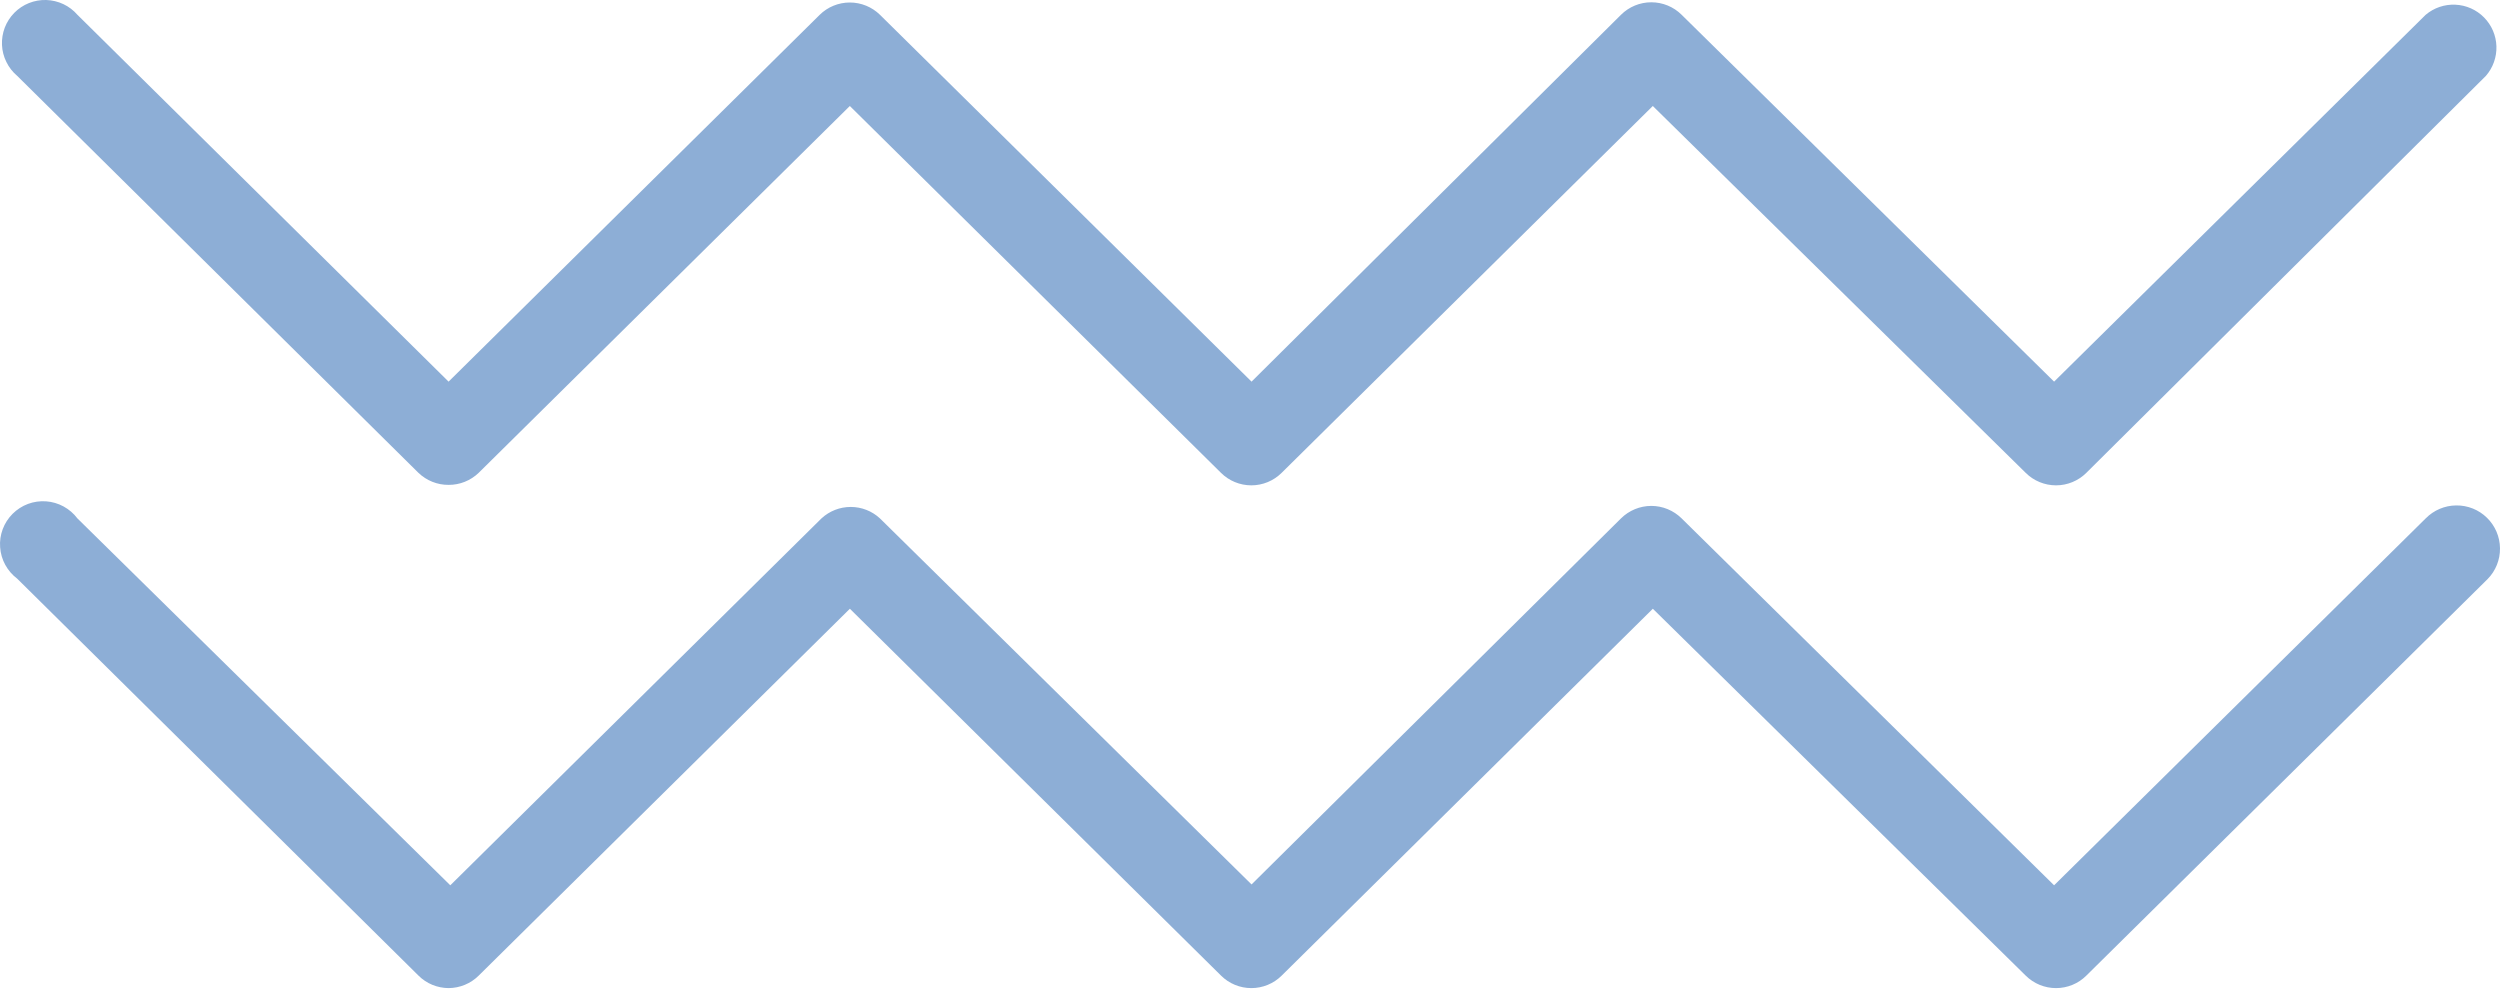
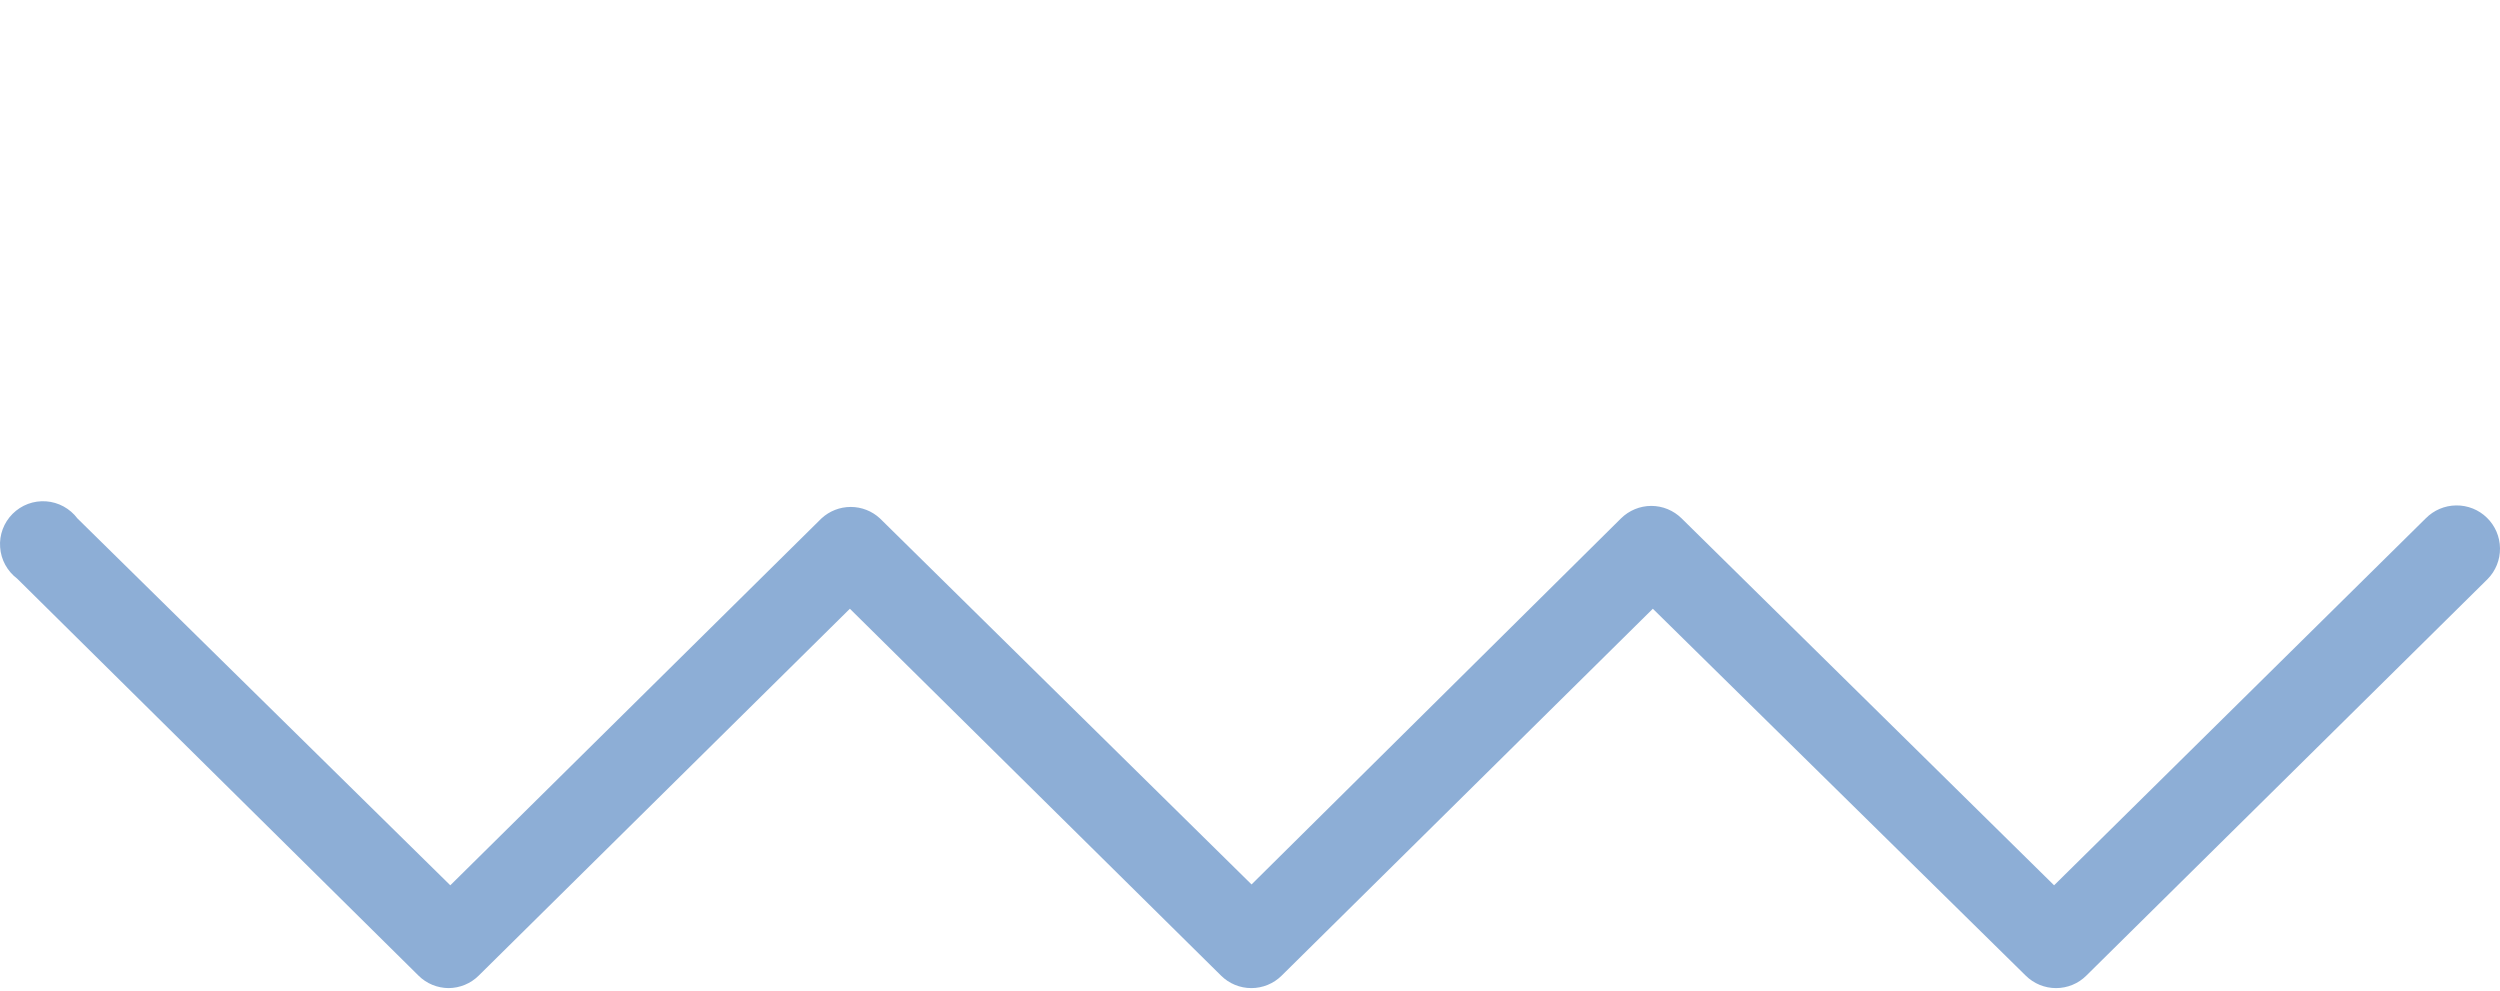
<svg xmlns="http://www.w3.org/2000/svg" width="58" height="23" viewBox="0 0 58 23" fill="none">
-   <path d="M9.708 10.97C9.896 11.15 10.146 11.251 10.407 11.249C10.667 11.251 10.918 11.15 11.105 10.97L19.716 2.459L28.327 10.97C28.514 11.156 28.767 11.26 29.031 11.26C29.294 11.26 29.547 11.156 29.734 10.97L38.345 2.459L46.996 10.97C47.183 11.156 47.436 11.26 47.7 11.26C47.963 11.26 48.216 11.156 48.403 10.97L57.673 1.76C57.838 1.57 57.925 1.325 57.917 1.074C57.909 0.823 57.807 0.584 57.63 0.405C57.454 0.226 57.216 0.12 56.965 0.109C56.714 0.097 56.468 0.181 56.276 0.343L47.655 8.854L39.014 0.343C38.827 0.157 38.574 0.053 38.31 0.053C38.047 0.053 37.794 0.157 37.607 0.343L29.036 8.854L20.415 0.343C20.228 0.16 19.977 0.058 19.716 0.058C19.455 0.058 19.204 0.16 19.018 0.343L10.407 8.854L1.796 0.343C1.706 0.239 1.595 0.155 1.471 0.096C1.346 0.037 1.211 0.005 1.074 0C0.937 -0.004 0.8 0.02 0.672 0.071C0.544 0.122 0.429 0.199 0.332 0.297C0.236 0.395 0.16 0.512 0.111 0.64C0.062 0.769 0.04 0.906 0.046 1.043C0.052 1.181 0.087 1.315 0.148 1.438C0.208 1.562 0.294 1.671 0.399 1.76L9.708 10.97Z" fill="#8DAED6" />
  <path d="M56.276 12.027L47.655 20.539L39.014 12.027C38.827 11.842 38.574 11.737 38.311 11.737C38.047 11.737 37.794 11.842 37.607 12.027L29.036 20.519L20.415 12.027C20.231 11.856 19.988 11.761 19.737 11.761C19.485 11.761 19.243 11.856 19.058 12.027L10.447 20.539L1.796 12.027C1.71 11.913 1.601 11.819 1.475 11.75C1.35 11.682 1.211 11.641 1.069 11.631C0.926 11.621 0.783 11.641 0.649 11.691C0.515 11.741 0.393 11.82 0.292 11.921C0.191 12.022 0.113 12.143 0.063 12.277C0.013 12.411 -0.008 12.554 0.003 12.697C0.013 12.84 0.053 12.978 0.122 13.104C0.19 13.229 0.285 13.339 0.399 13.425L9.709 22.634C9.894 22.819 10.145 22.922 10.407 22.924C10.669 22.922 10.92 22.819 11.106 22.634L19.717 14.123L28.328 22.634C28.515 22.82 28.767 22.924 29.031 22.924C29.295 22.924 29.548 22.82 29.735 22.634L38.346 14.123L46.996 22.634C47.184 22.82 47.436 22.924 47.7 22.924C47.964 22.924 48.217 22.82 48.403 22.634L57.713 13.434C57.9 13.244 58.003 12.987 58 12.72C57.997 12.454 57.889 12.199 57.698 12.013C57.604 11.92 57.492 11.847 57.37 11.798C57.247 11.749 57.116 11.724 56.984 11.726C56.717 11.728 56.463 11.837 56.276 12.027Z" fill="#8DAED6" />
</svg>